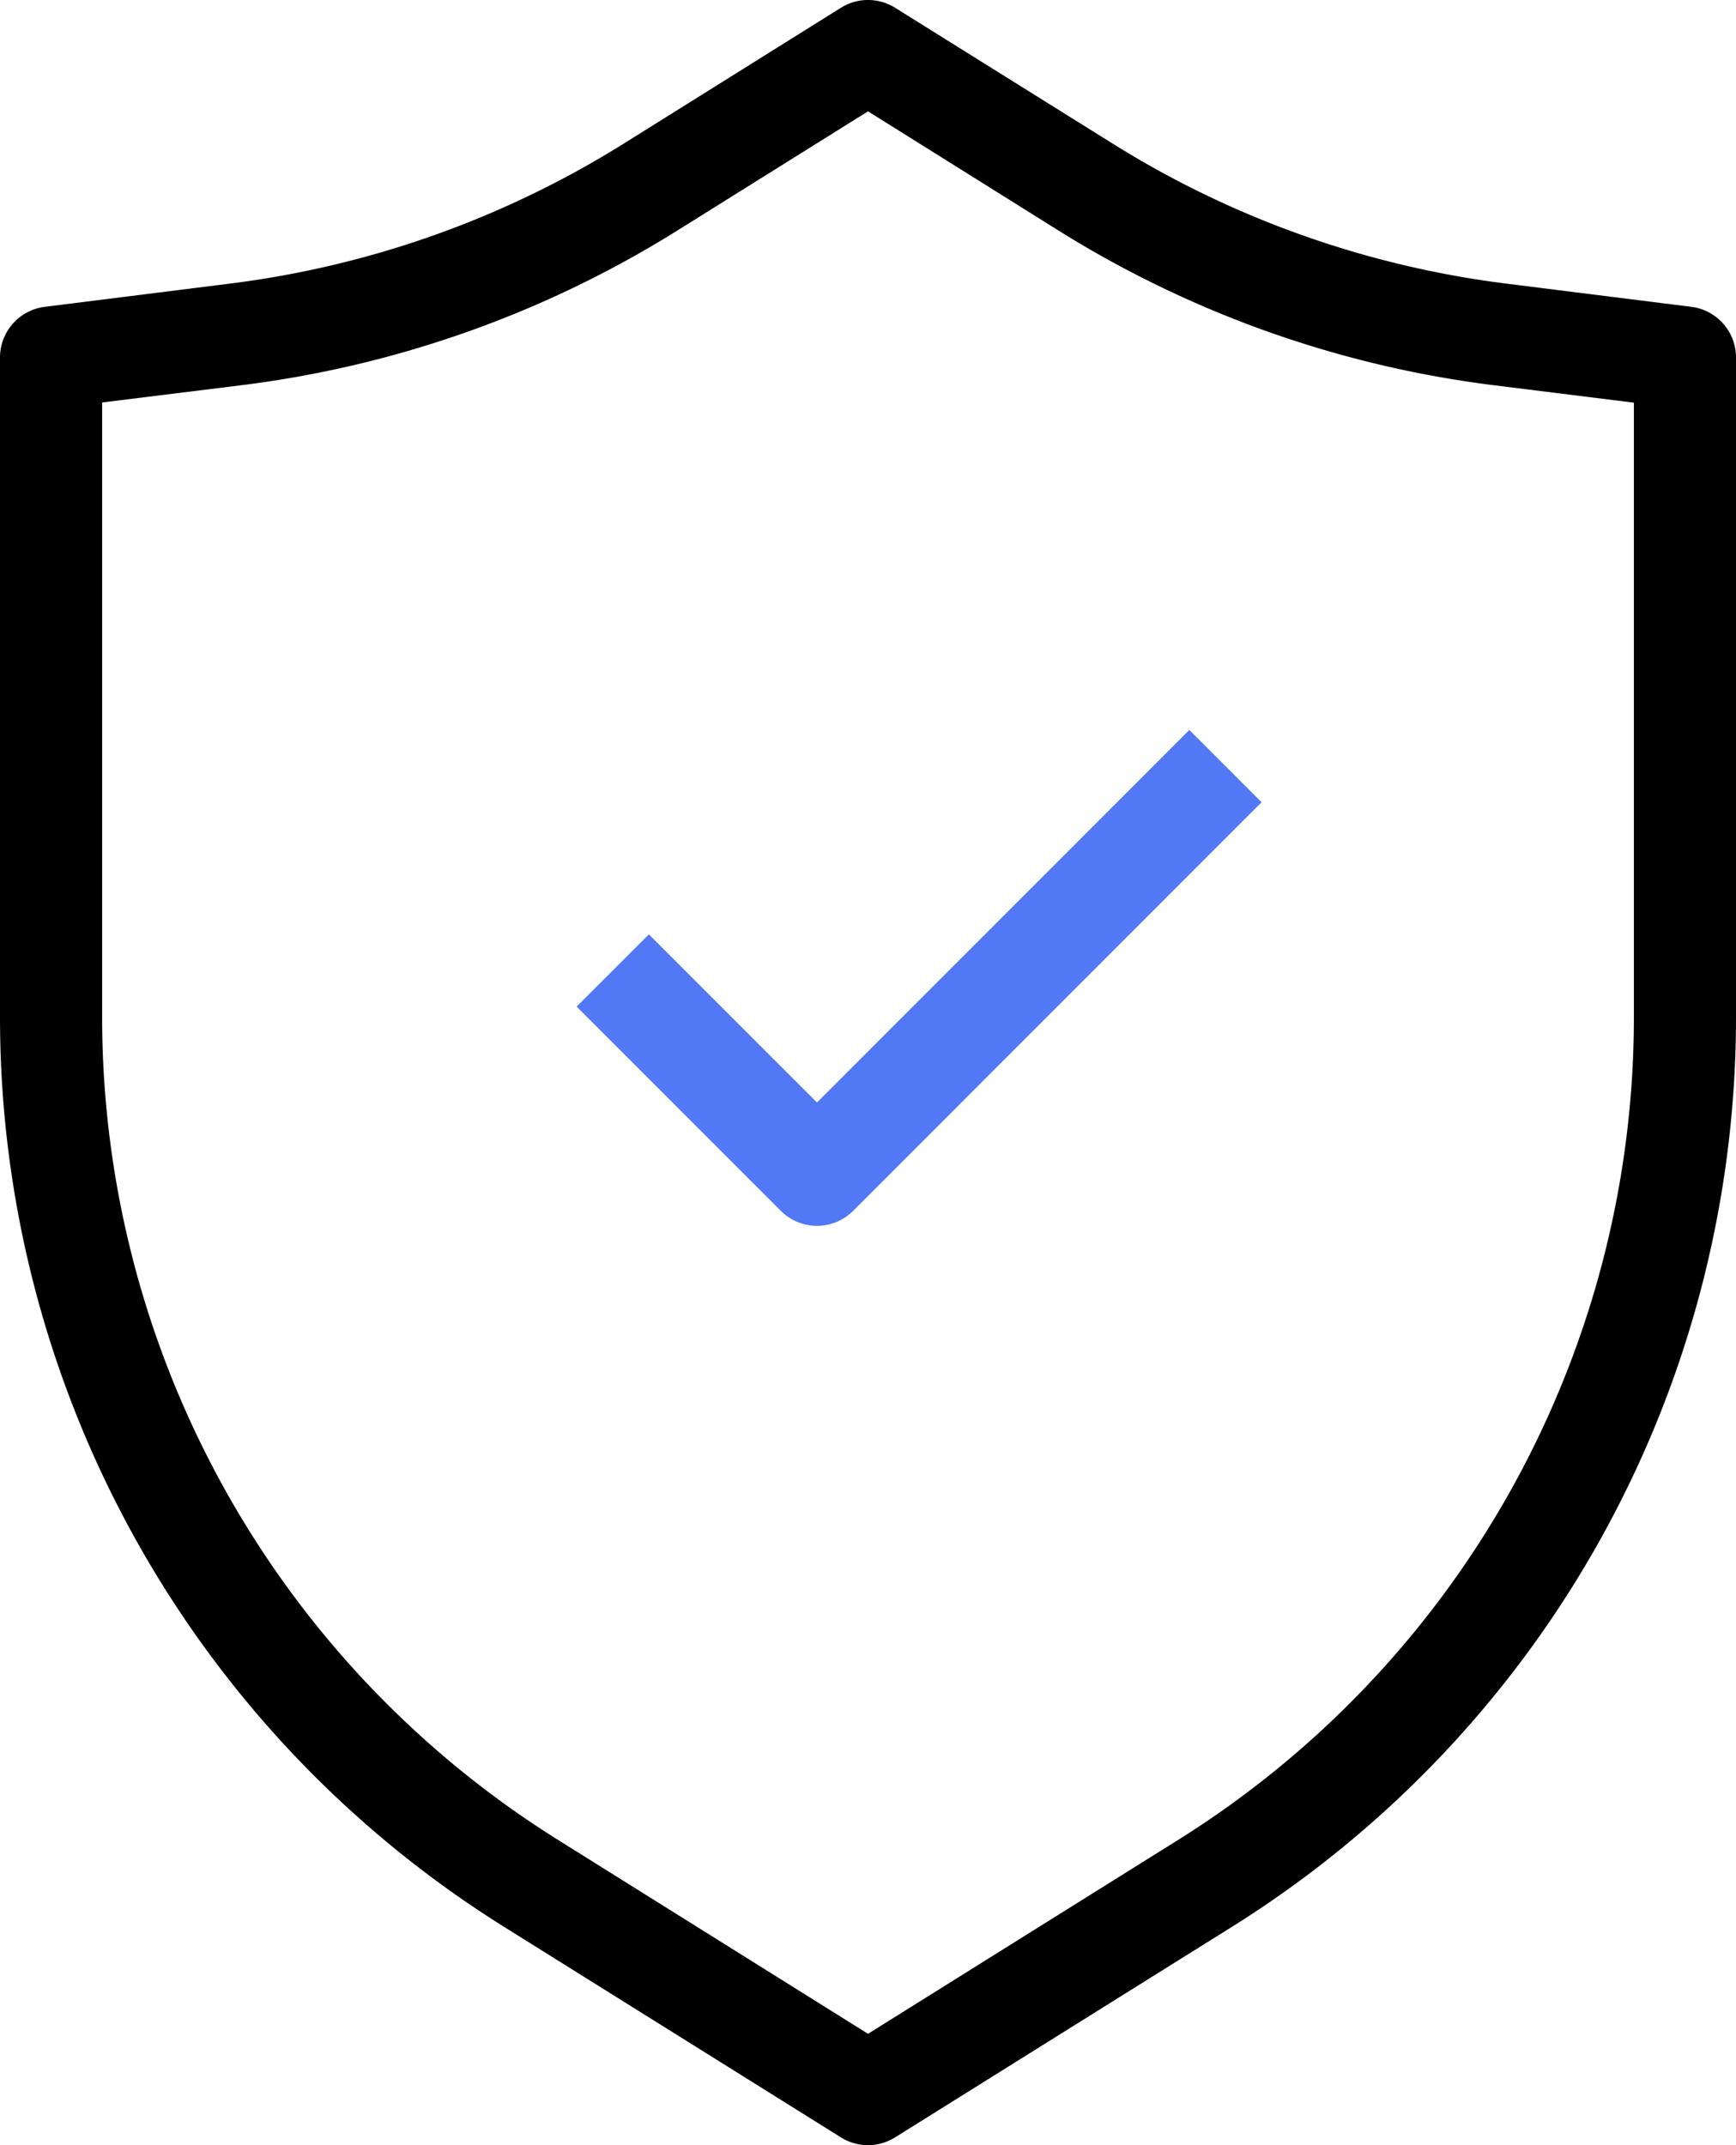
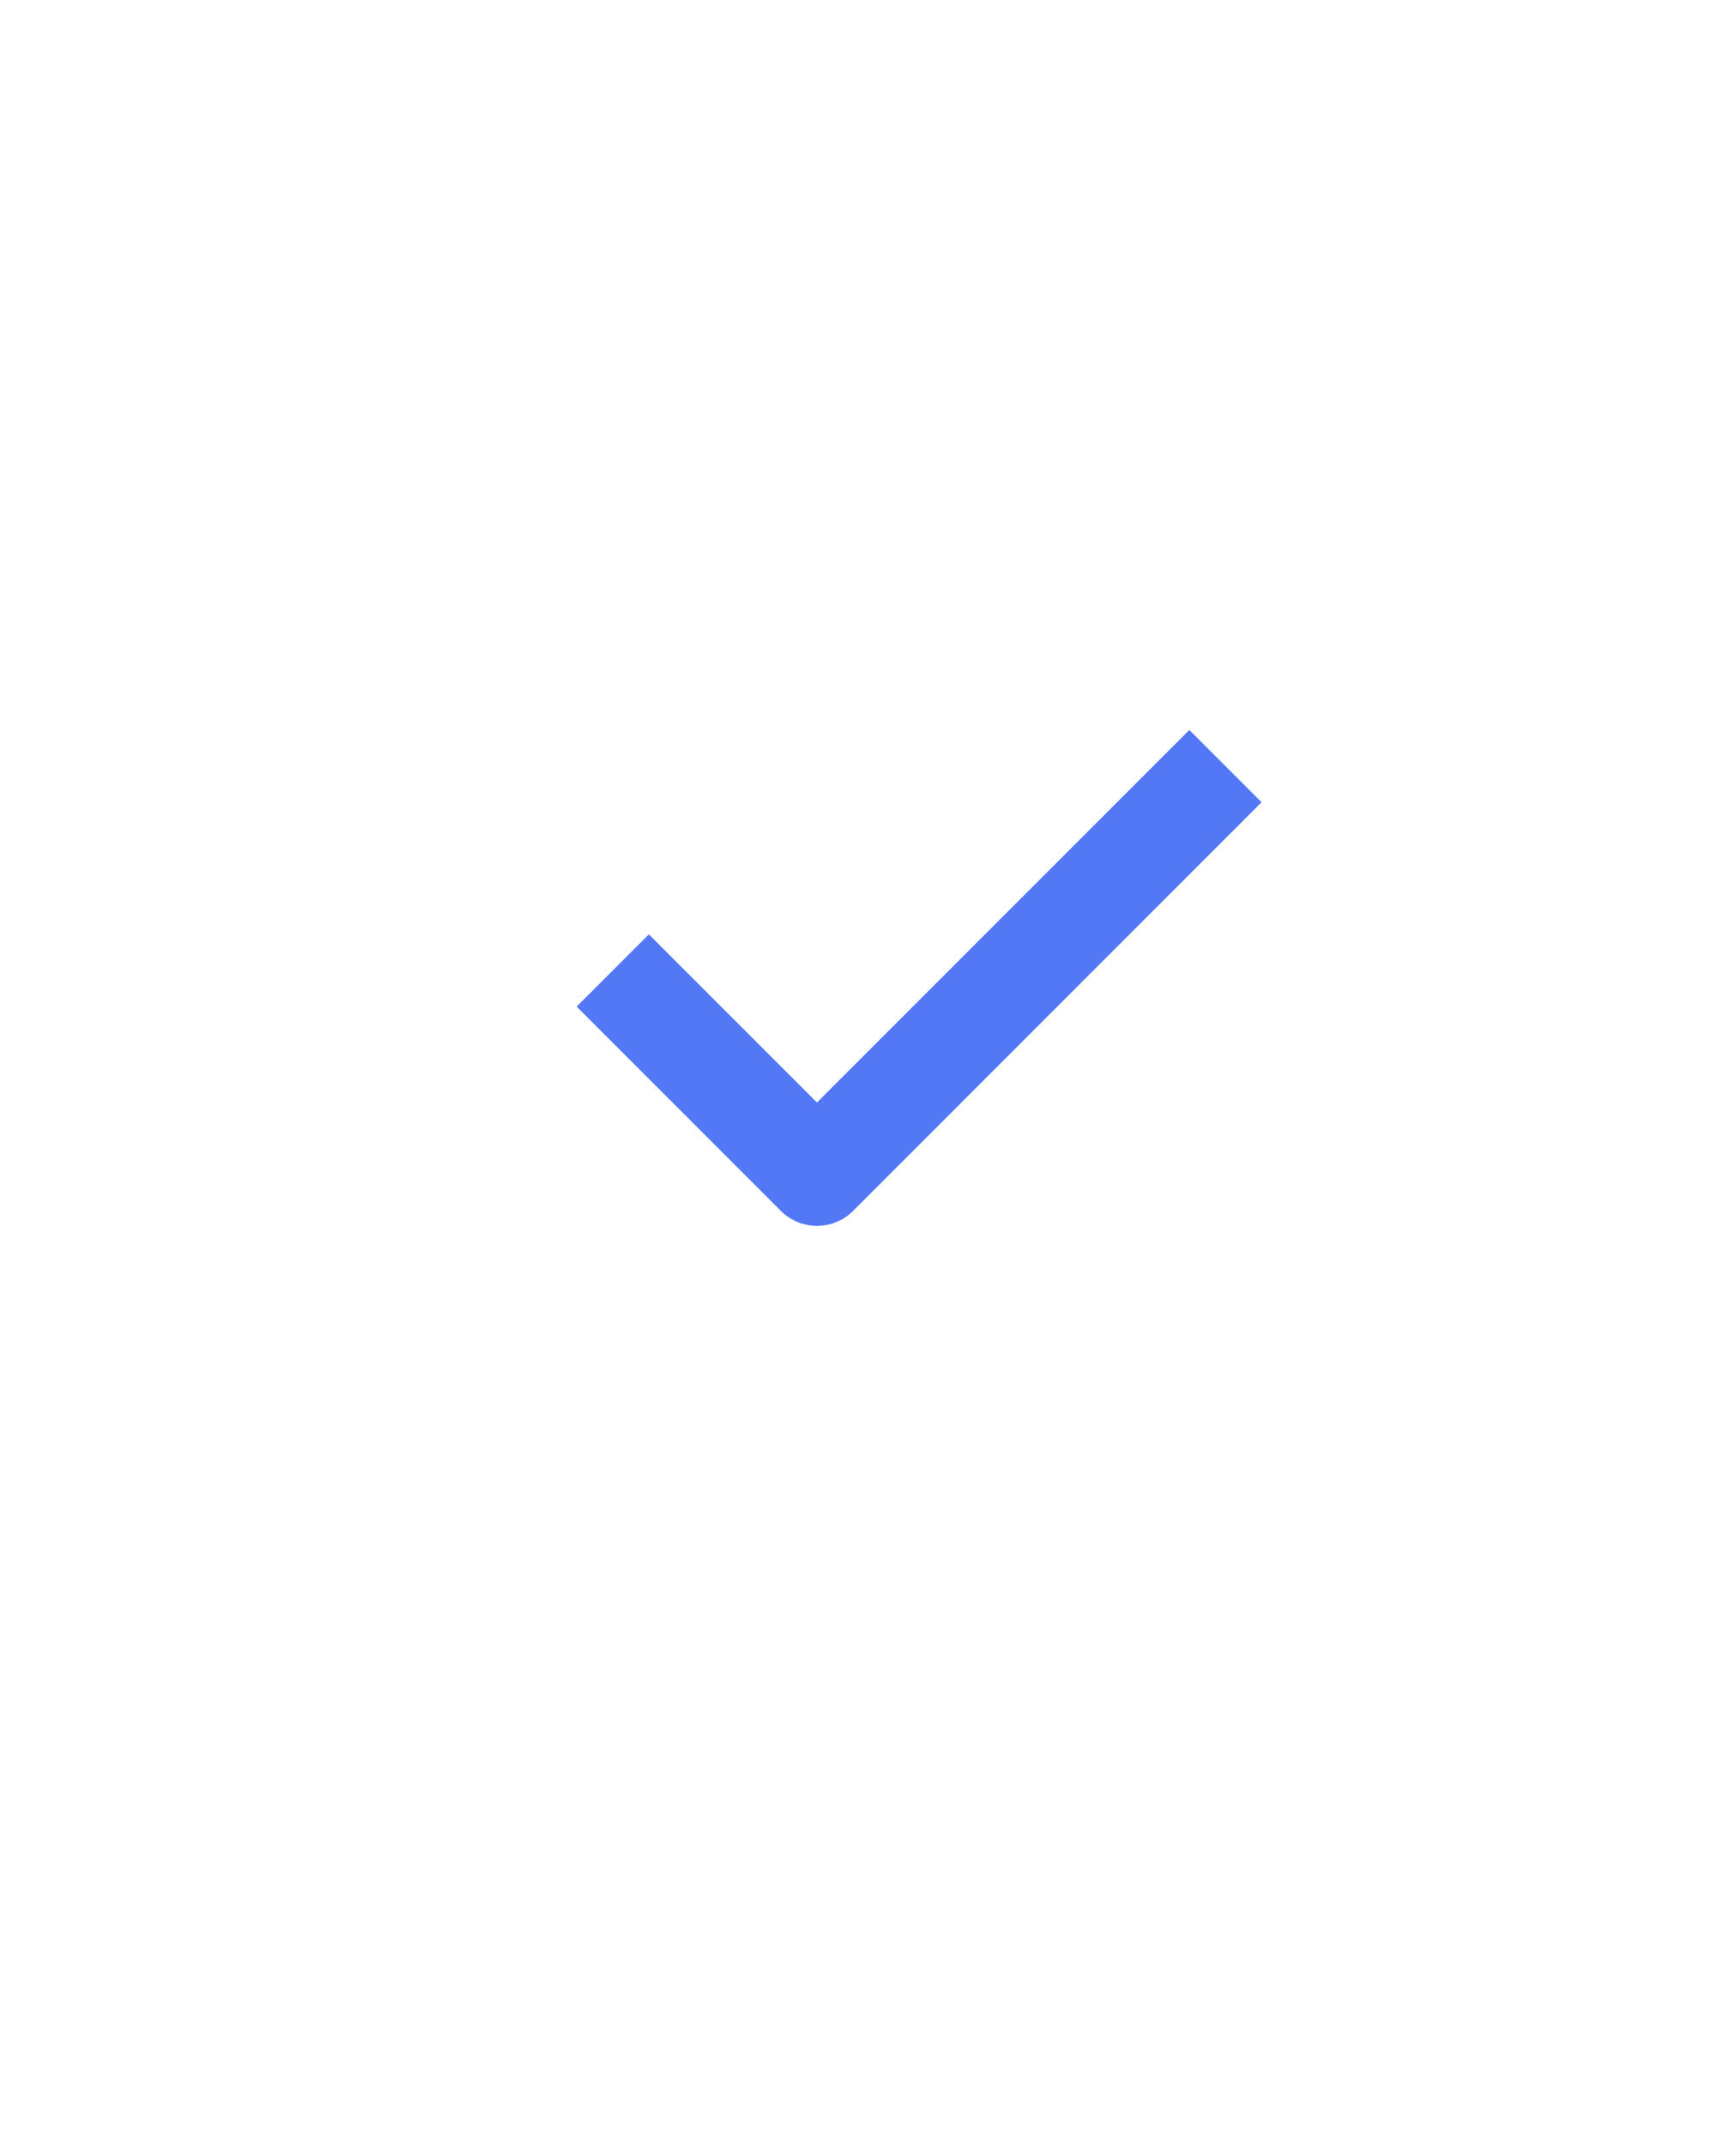
<svg xmlns="http://www.w3.org/2000/svg" width="61.377" height="75.818" viewBox="0 0 61.377 75.818">
  <g id="Group_9" data-name="Group 9" transform="translate(-3.5 -1.5)">
    <g id="Group_8" data-name="Group 8" transform="translate(3.5 1.5)">
-       <path id="Path_17" data-name="Path 17" d="M33.232,1.774a1.805,1.805,0,0,1,1.914,0l7.69,4.8a34.3,34.3,0,0,0,13.922,4.95l6.538.82a1.805,1.805,0,0,1,1.581,1.791V37.449A37.909,37.909,0,0,1,47.059,69.6L35.145,77.044a1.805,1.805,0,0,1-1.914,0L21.317,69.6A37.909,37.909,0,0,1,3.5,37.449V14.136a1.805,1.805,0,0,1,1.581-1.791l6.538-.82A34.3,34.3,0,0,0,25.545,6.58Zm.957,3.661-6.73,4.206a37.909,37.909,0,0,1-15.391,5.47l-4.957.614V37.449a34.3,34.3,0,0,0,16.117,29.08l10.961,6.854,10.958-6.849a34.3,34.3,0,0,0,16.12-29.085V15.732l-4.957-.617a37.909,37.909,0,0,1-15.391-5.47Z" transform="translate(-3.5 -1.5)" fill-rule="evenodd" />
      <path id="Path_18" data-name="Path 18" d="M33.362,11.2,18.92,25.644a1.805,1.805,0,0,1-2.553,0L9.147,18.423,11.7,15.87l5.943,5.943L30.809,8.646Z" transform="translate(11.241 17.154)" fill="#5278f6" fill-rule="evenodd" />
    </g>
  </g>
</svg>